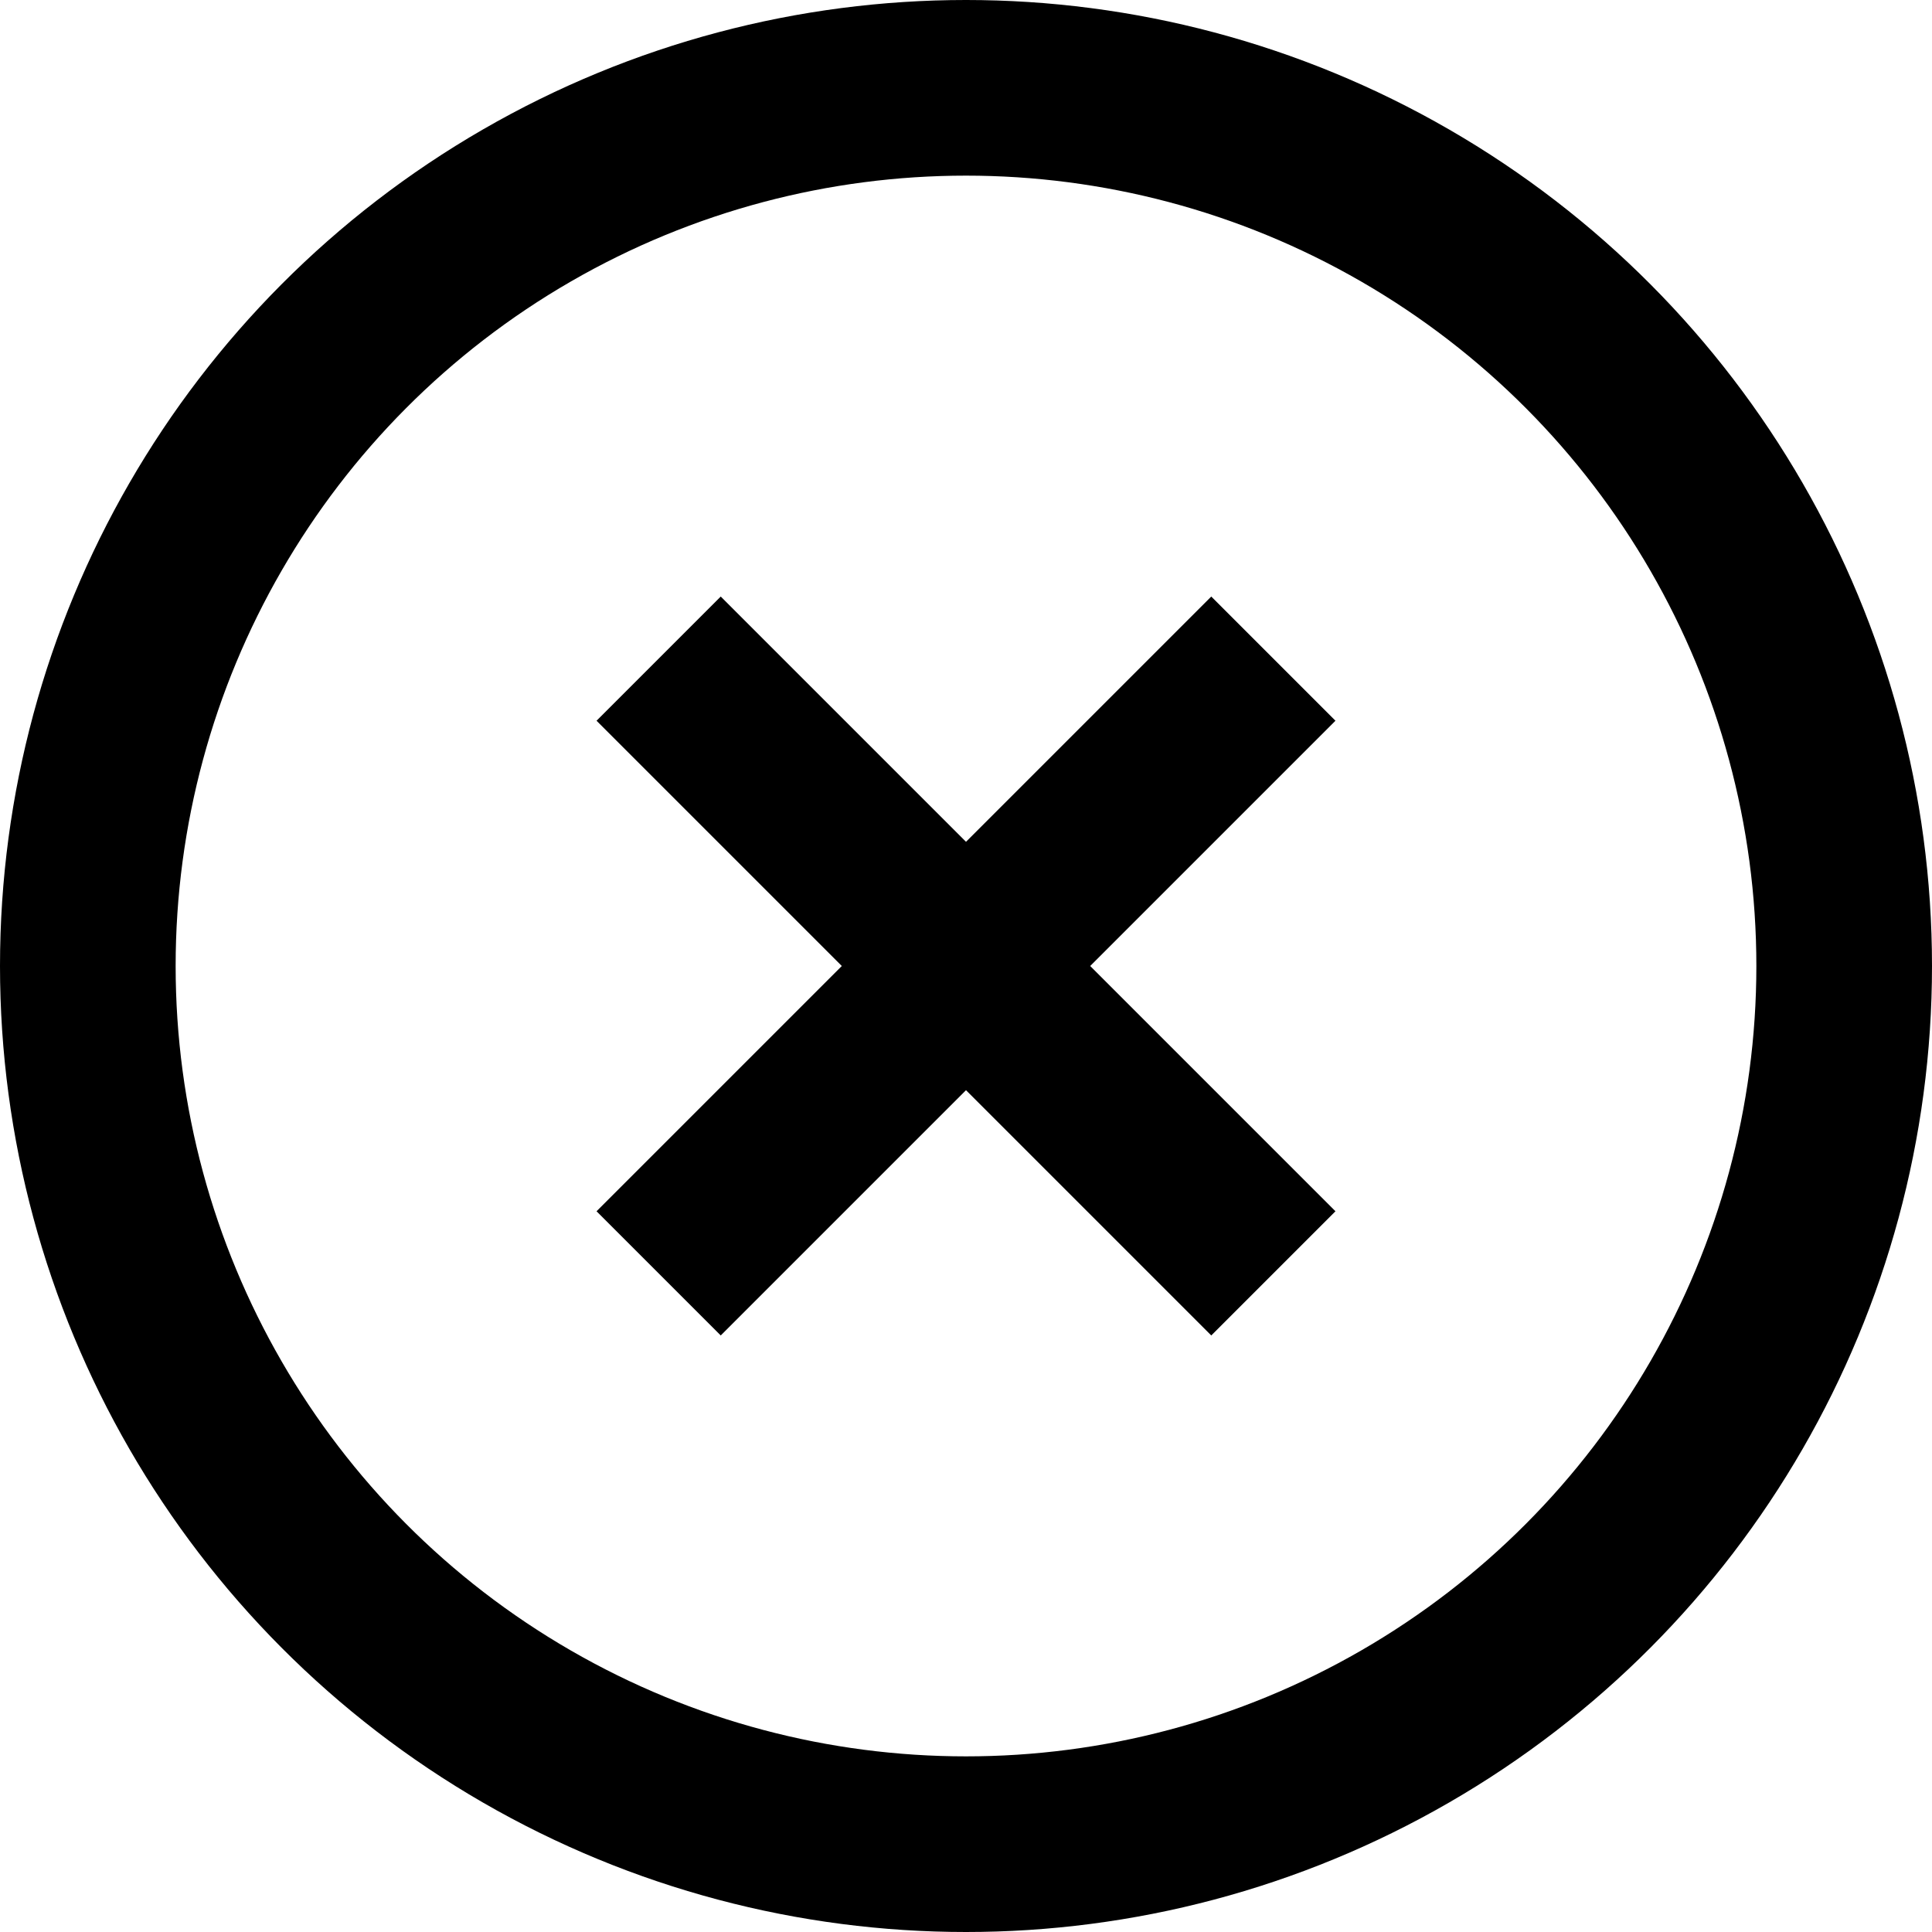
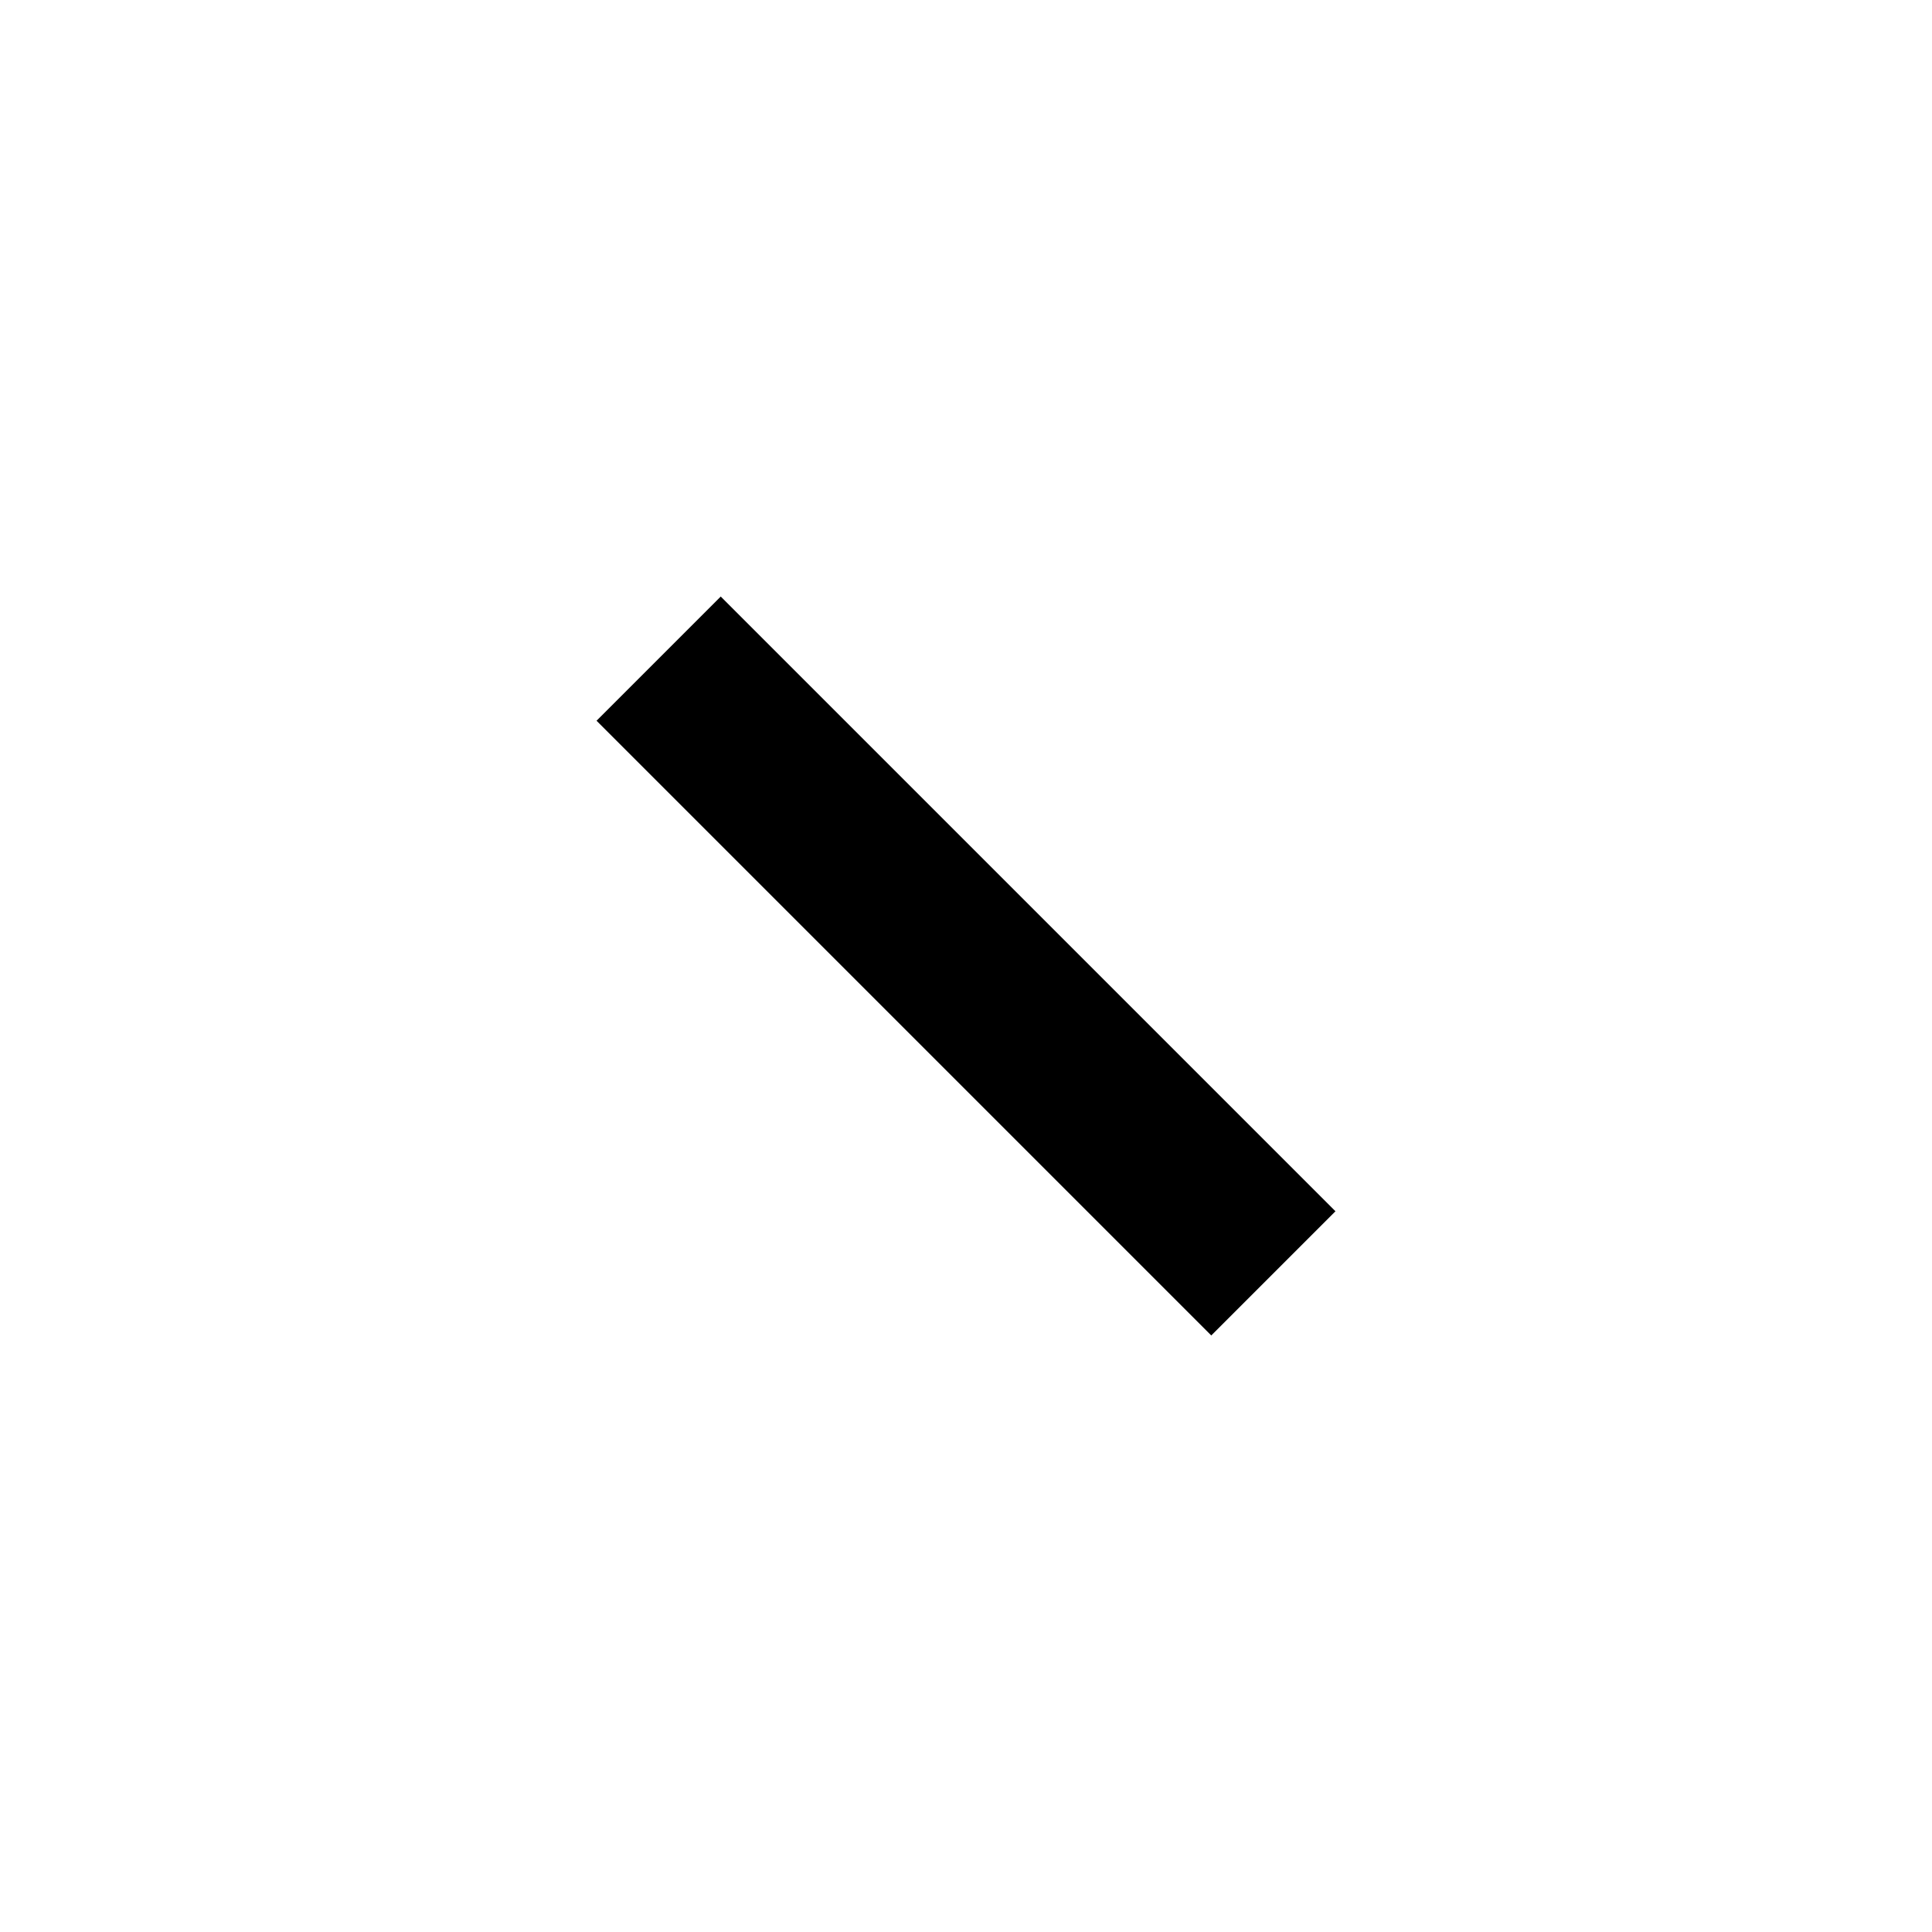
<svg xmlns="http://www.w3.org/2000/svg" xmlns:ns1="http://www.bohemiancoding.com/sketch/ns" width="22px" height="22px" viewBox="0 0 22 22" version="1.1">
  <title>Slice 1</title>
  <desc>Created with Sketch.</desc>
  <defs />
  <g id="Page-1" stroke="none" stroke-width="1" fill="none" fill-rule="evenodd" ns1:type="MSPage">
    <g id="Delete" ns1:type="MSLayerGroup" transform="translate(1, 1)" stroke="#000000" stroke-width="2">
-       <path d="M6.5,6.5 L13.5,13.5 M13.5,6.5 L6.5,13.5" id="X" ns1:type="MSShapeGroup" />
-       <circle id="Oval-16" ns1:type="MSShapeGroup" cx="10" cy="10" r="10" />
+       <path d="M6.5,6.5 L13.5,13.5 M13.5,6.5 " id="X" ns1:type="MSShapeGroup" />
    </g>
  </g>
</svg>